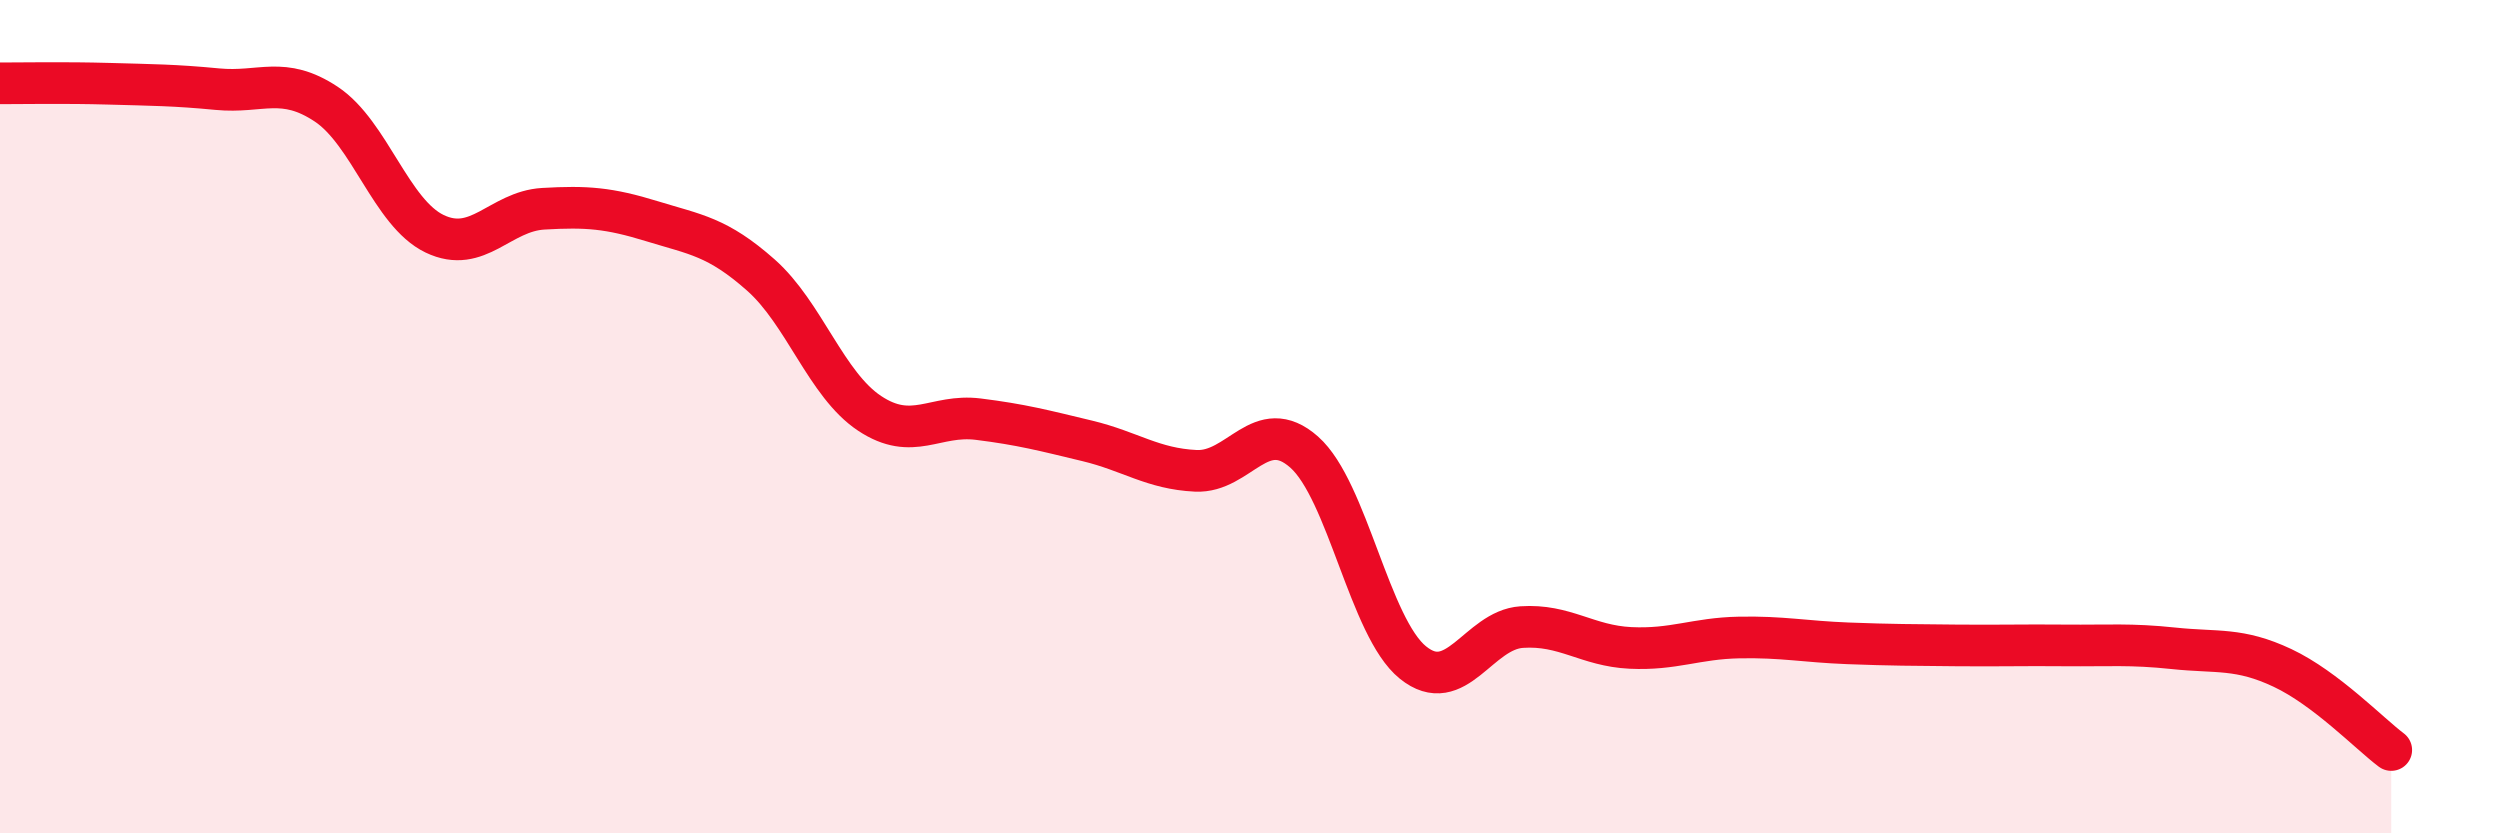
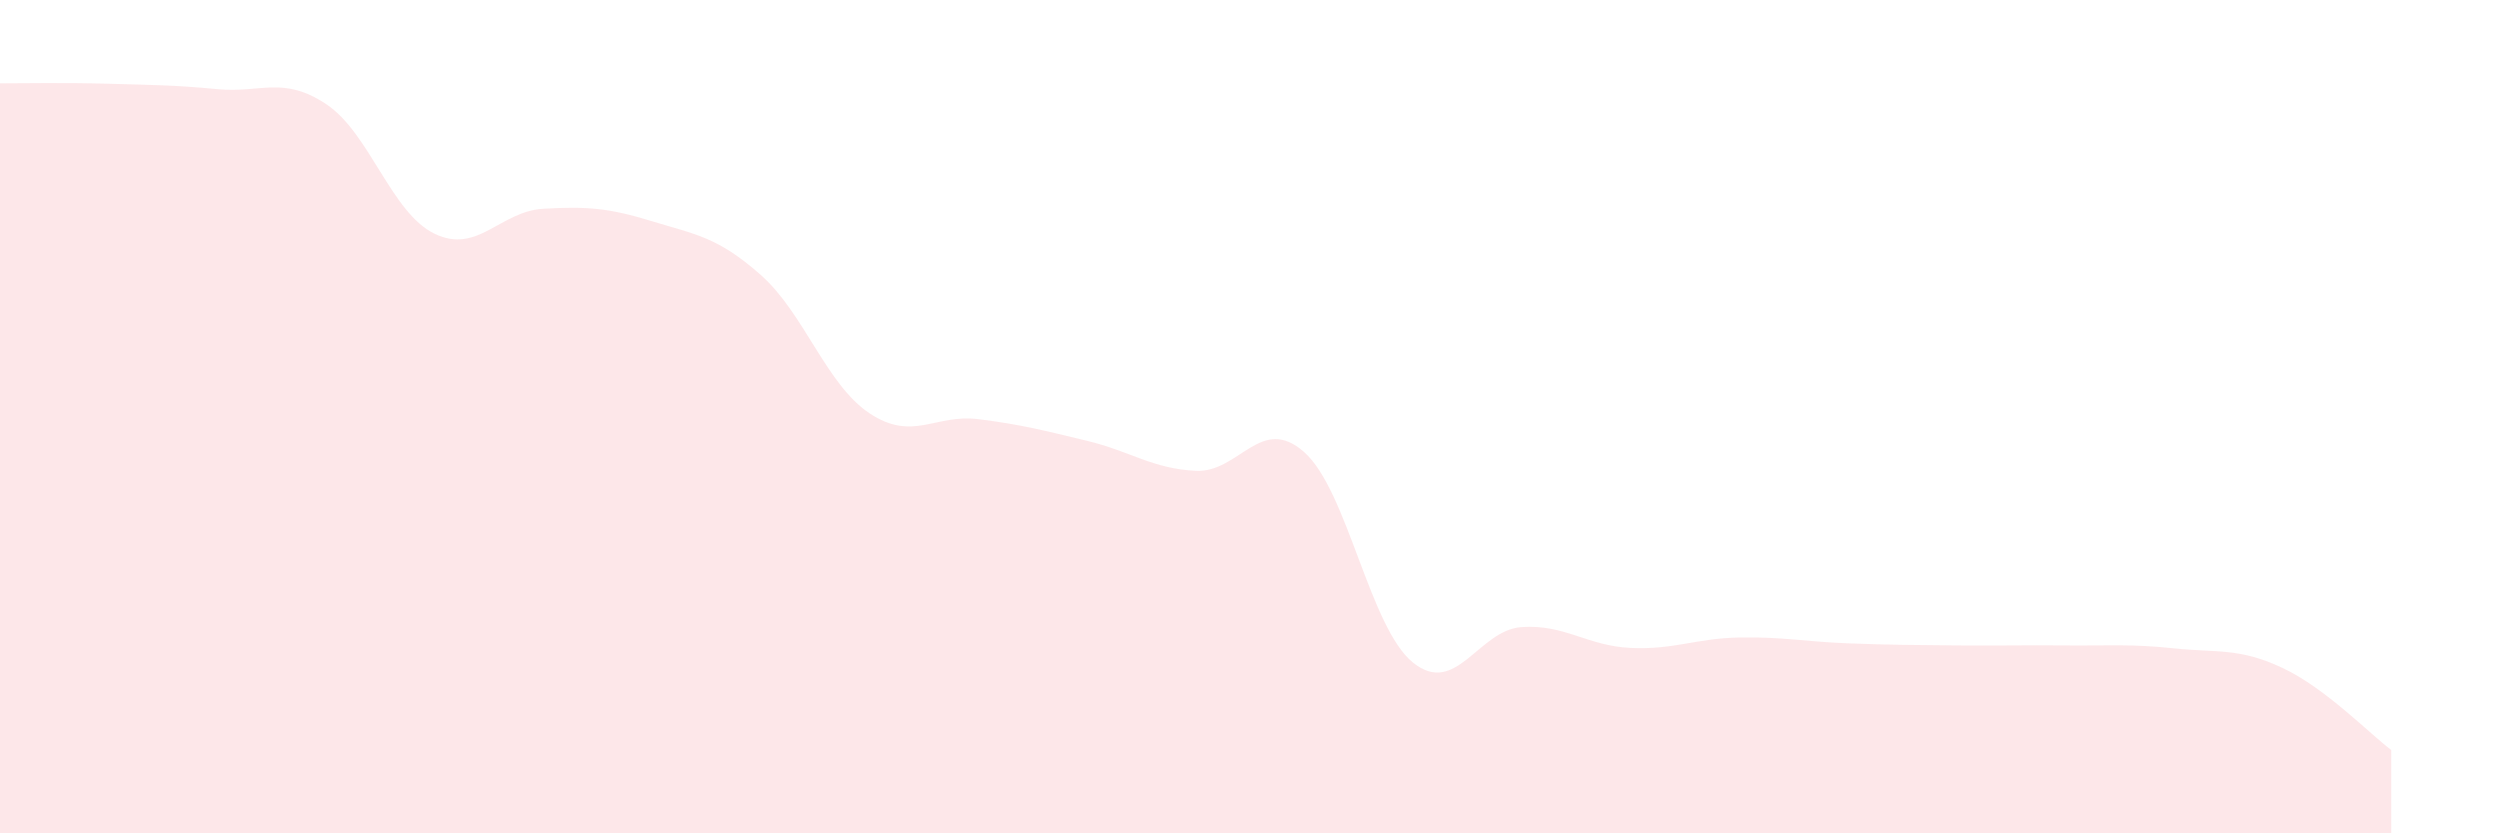
<svg xmlns="http://www.w3.org/2000/svg" width="60" height="20" viewBox="0 0 60 20">
  <path d="M 0,2 C 0.52,2 1.57,1.98 2.61,2.01 C 3.65,2.04 4.18,2.04 5.22,2.14 C 6.26,2.24 6.79,1.81 7.83,2.5 C 8.87,3.19 9.39,5.11 10.43,5.61 C 11.47,6.11 12,5.07 13.04,5.01 C 14.08,4.95 14.61,4.99 15.65,5.31 C 16.69,5.63 17.22,5.68 18.26,6.6 C 19.3,7.52 19.83,9.23 20.87,9.92 C 21.91,10.61 22.44,9.93 23.48,10.06 C 24.52,10.19 25.05,10.33 26.09,10.58 C 27.13,10.83 27.66,11.25 28.7,11.3 C 29.74,11.35 30.26,9.93 31.3,10.85 C 32.34,11.77 32.87,15.06 33.91,15.9 C 34.95,16.74 35.48,15.12 36.52,15.05 C 37.56,14.98 38.09,15.5 39.13,15.55 C 40.17,15.6 40.7,15.32 41.74,15.3 C 42.78,15.28 43.31,15.4 44.35,15.44 C 45.39,15.48 45.92,15.48 46.96,15.49 C 48,15.5 48.53,15.48 49.57,15.49 C 50.61,15.5 51.13,15.45 52.17,15.56 C 53.21,15.67 53.74,15.54 54.78,16.03 C 55.82,16.52 56.87,17.61 57.39,18L57.39 20L0 20Z" fill="#EB0A25" opacity="0.1" stroke-linecap="round" stroke-linejoin="round" />
-   <path d="M 0,2 C 0.52,2 1.57,1.98 2.61,2.01 C 3.65,2.04 4.18,2.04 5.22,2.14 C 6.26,2.24 6.79,1.81 7.83,2.5 C 8.87,3.19 9.39,5.11 10.43,5.61 C 11.47,6.11 12,5.07 13.04,5.01 C 14.08,4.95 14.61,4.99 15.65,5.31 C 16.69,5.63 17.22,5.68 18.26,6.6 C 19.3,7.52 19.83,9.23 20.87,9.92 C 21.91,10.61 22.44,9.93 23.48,10.06 C 24.52,10.19 25.05,10.33 26.09,10.58 C 27.13,10.83 27.66,11.25 28.7,11.3 C 29.74,11.35 30.26,9.93 31.3,10.85 C 32.34,11.77 32.87,15.06 33.91,15.9 C 34.95,16.74 35.48,15.12 36.52,15.05 C 37.56,14.98 38.09,15.5 39.13,15.55 C 40.17,15.6 40.7,15.32 41.74,15.3 C 42.78,15.28 43.31,15.4 44.35,15.44 C 45.39,15.48 45.92,15.48 46.96,15.49 C 48,15.5 48.53,15.48 49.57,15.49 C 50.61,15.5 51.13,15.45 52.17,15.56 C 53.21,15.67 53.74,15.54 54.78,16.03 C 55.82,16.52 56.87,17.61 57.39,18" stroke="#EB0A25" stroke-width="1" fill="none" stroke-linecap="round" stroke-linejoin="round" />
</svg>